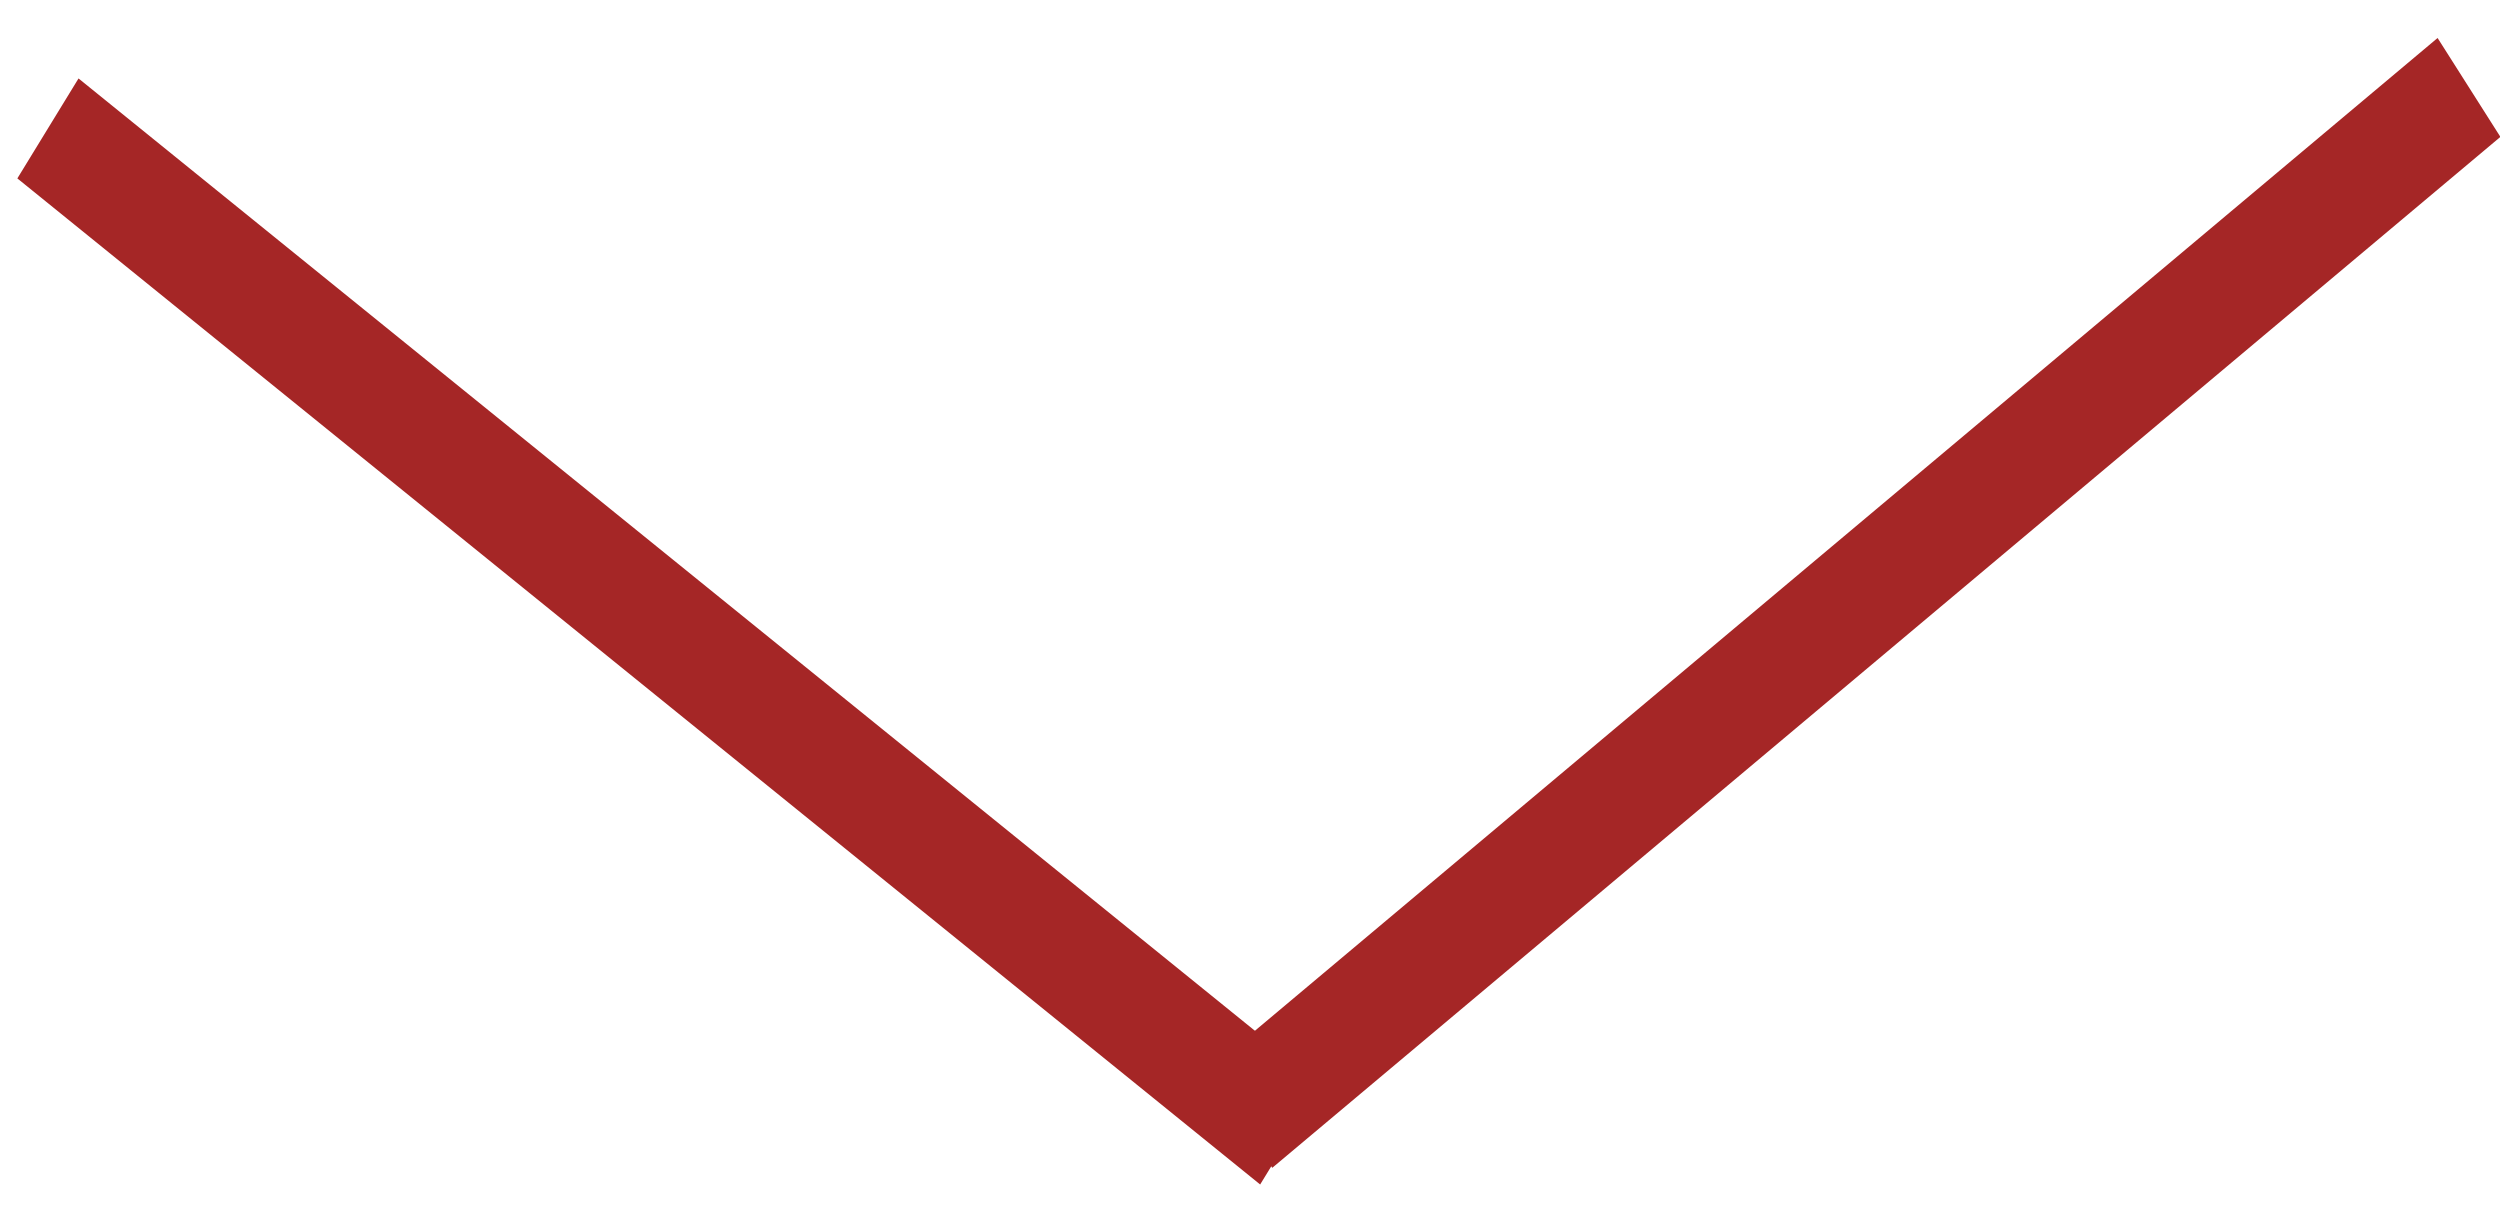
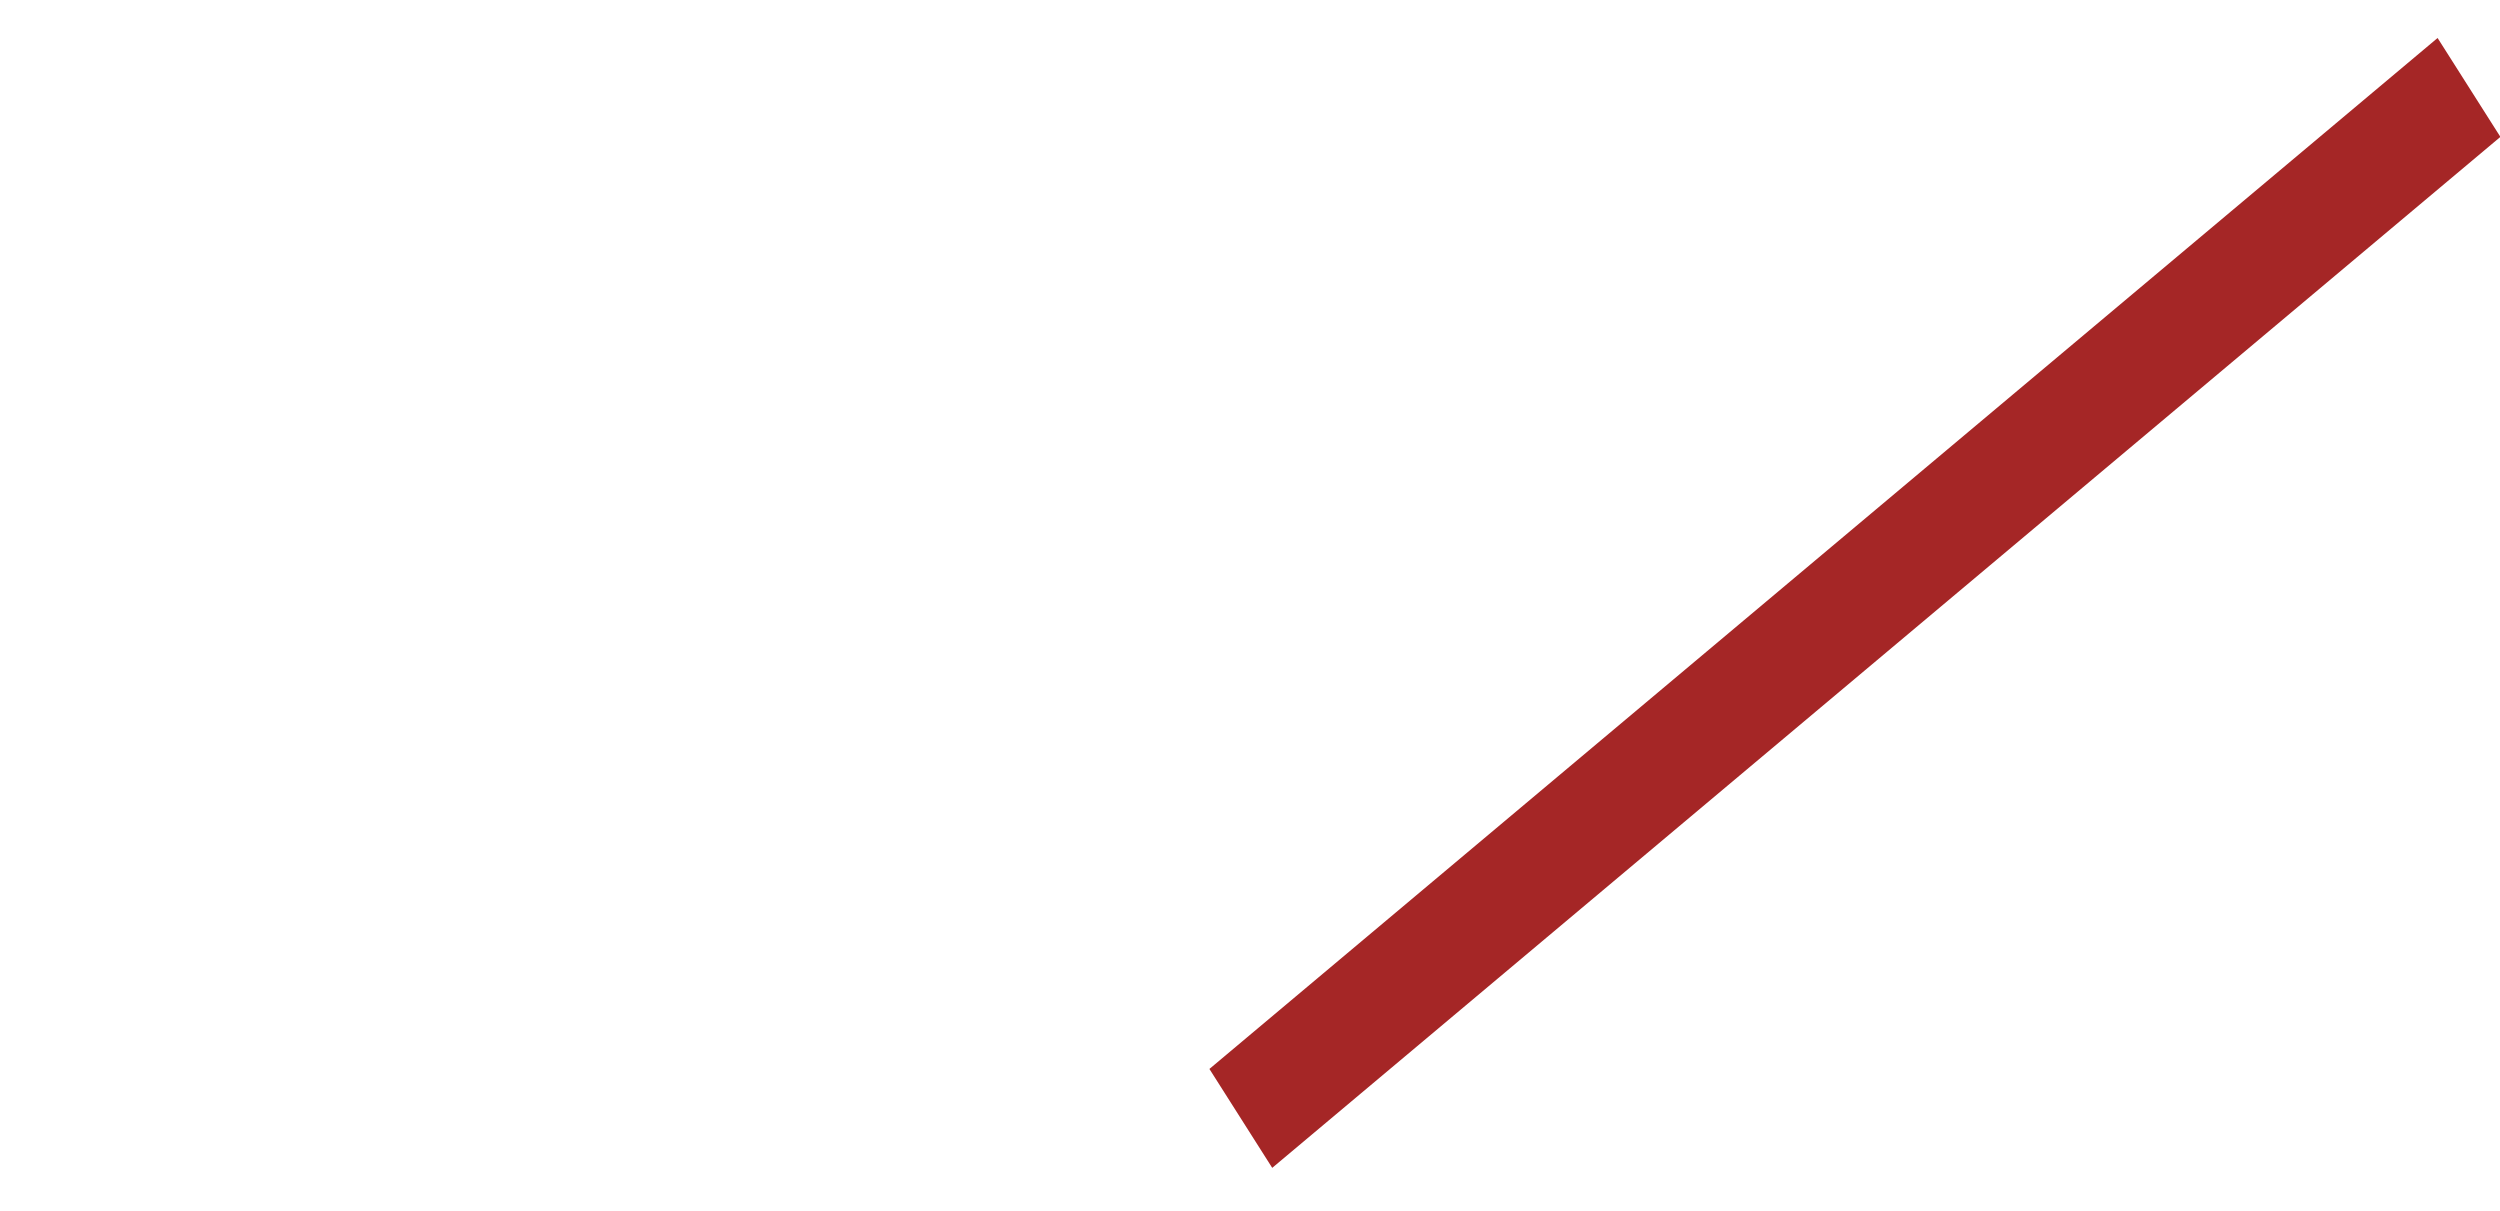
<svg xmlns="http://www.w3.org/2000/svg" width="64" height="31" viewBox="0 0 64 31" fill="none">
  <line y1="-1.5" x2="41.046" y2="-1.5" transform="matrix(0.766 -0.643 0.536 0.844 32.569 29.897)" stroke="#A52626" stroke-width="3" />
-   <line y1="-1.5" x2="40.947" y2="-1.5" transform="matrix(-0.777 -0.629 0.522 -0.853 33.826 27.764)" stroke="#A52626" stroke-width="3" />
</svg>